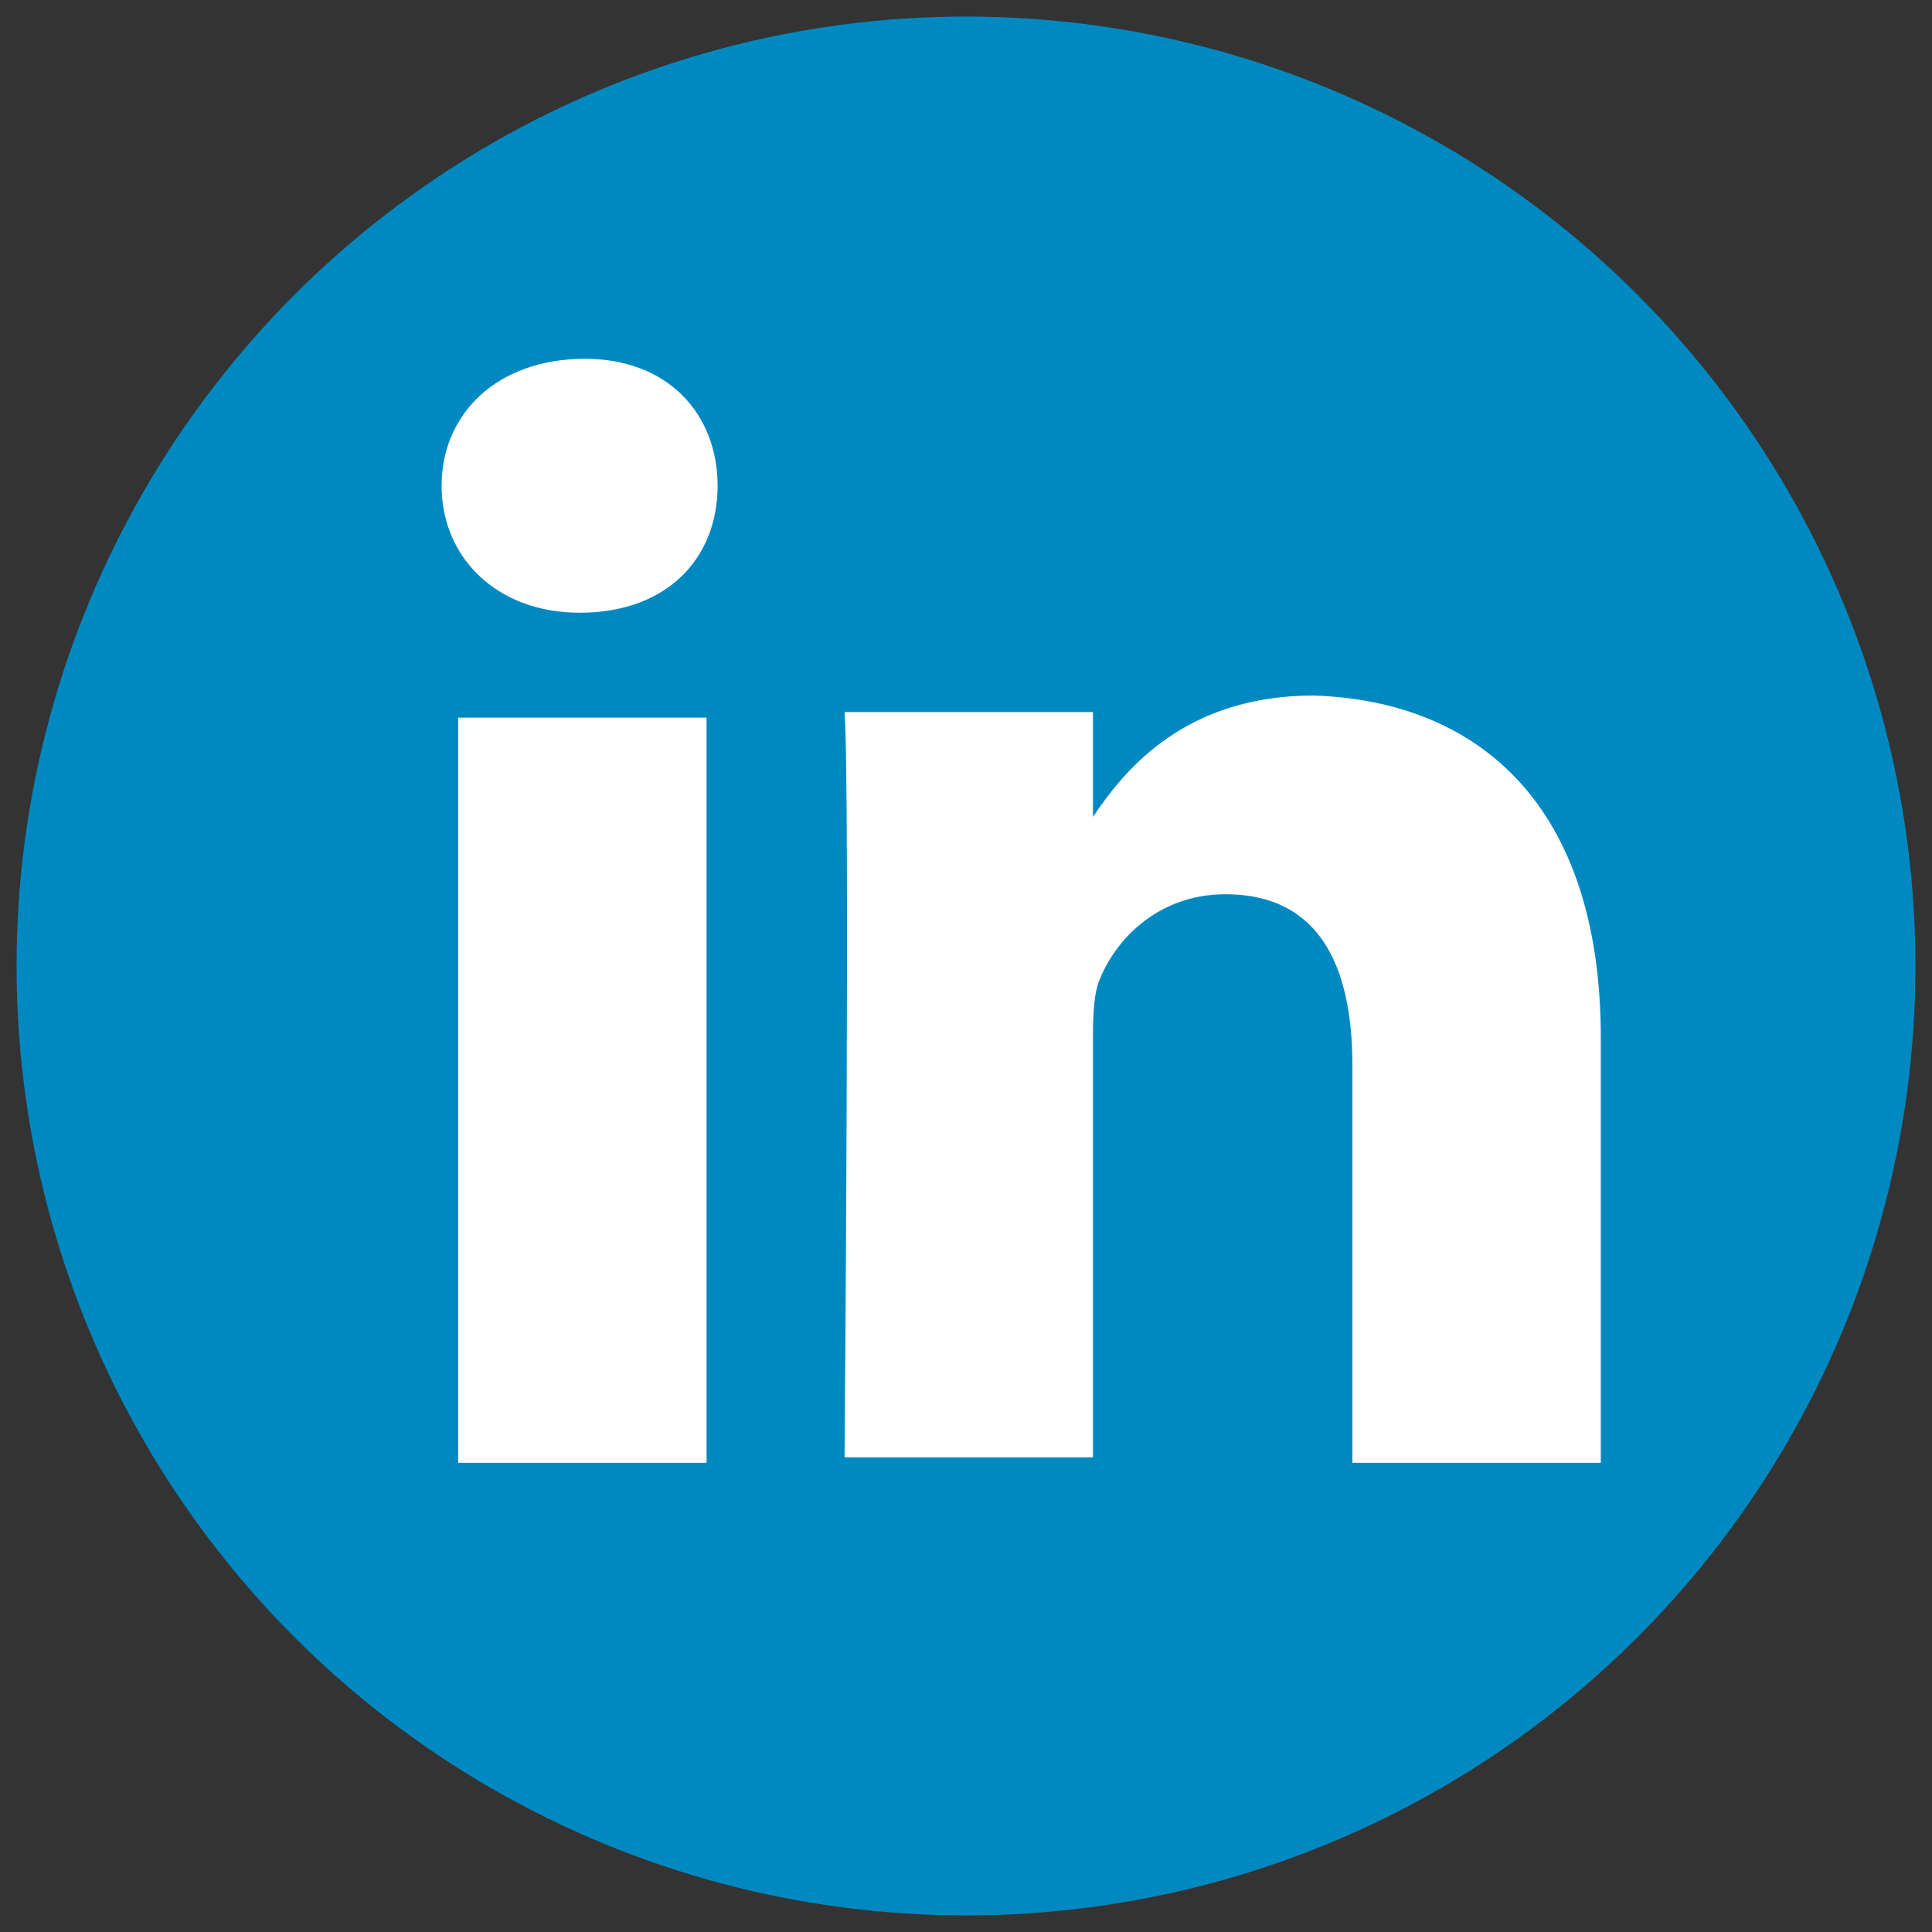
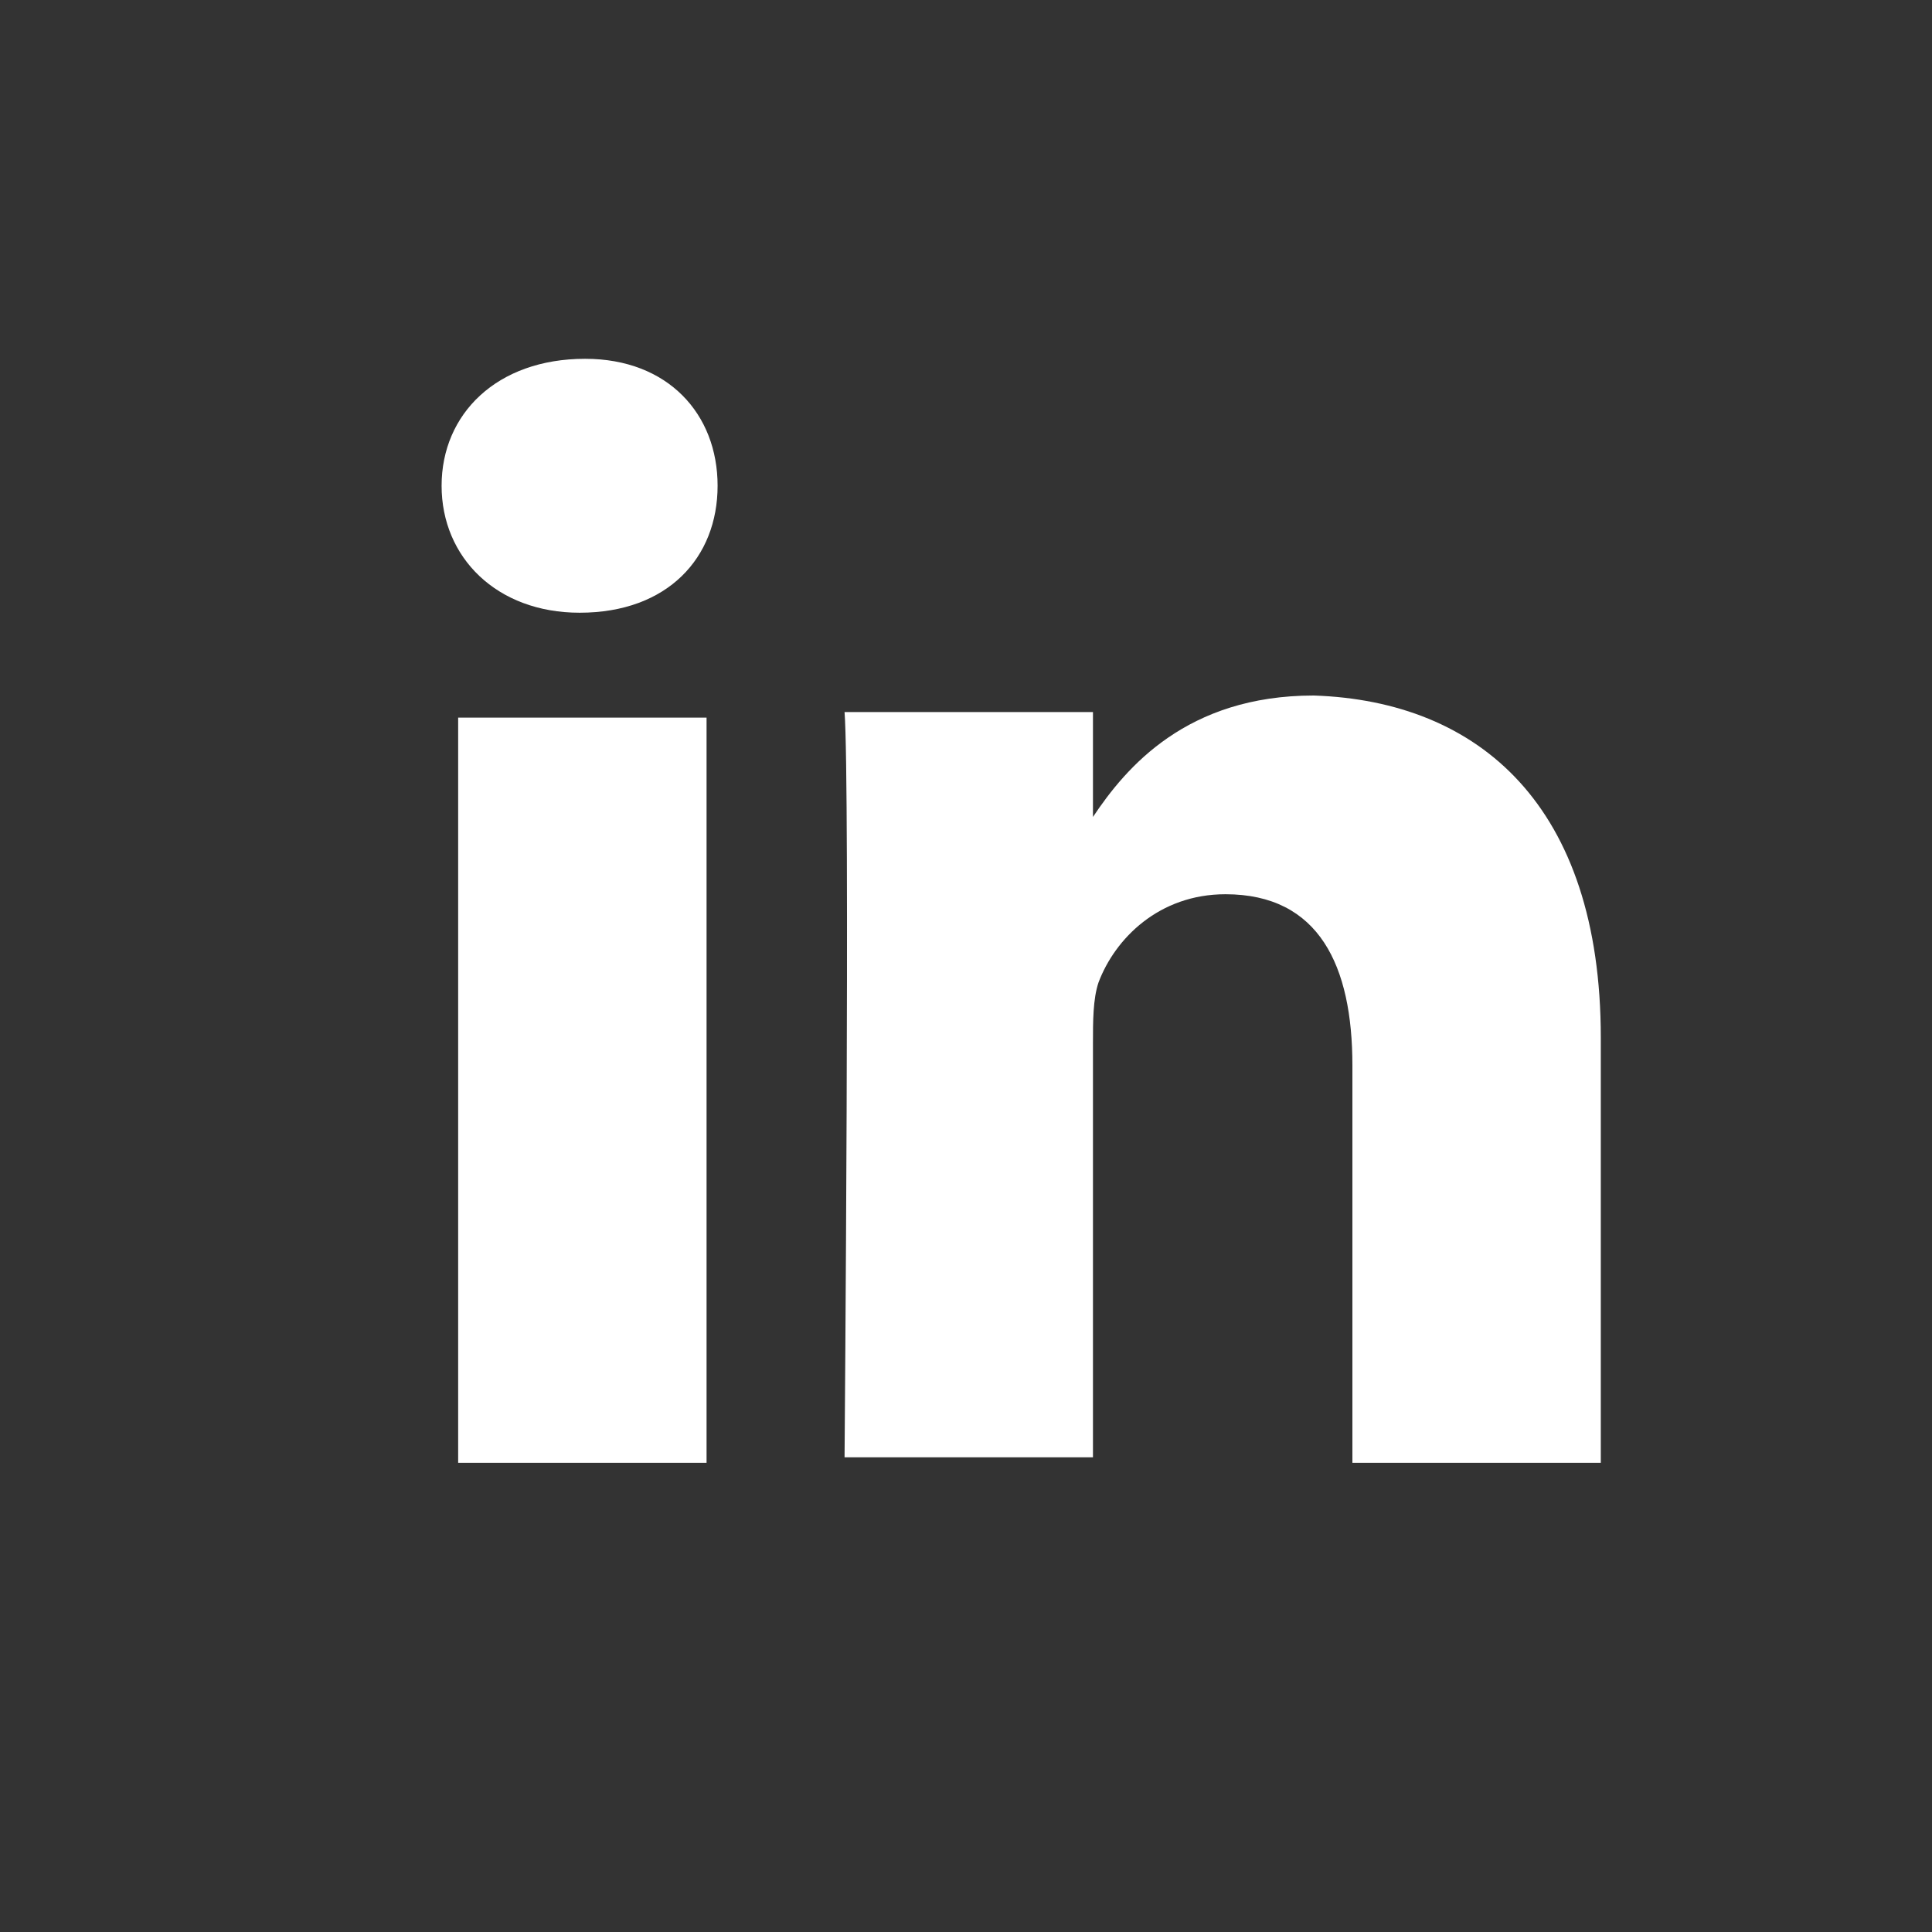
<svg xmlns="http://www.w3.org/2000/svg" version="1.1" id="Layer_1" x="0px" y="0px" width="35px" height="35px" viewBox="0 0 35 35" enable-background="new 0 0 35 35" xml:space="preserve">
  <rect x="0" y="0" width="35" height="35" fill="#333333" stroke="none" />
-   <circle fill="#0089C0" cx="17.5" cy="17.5" r="17.2" />
  <g>
    <path fill="#FFFFFF" d="M29,18.8v7.7h-4.5v-7.2c0-1.8-0.6-3.1-2.3-3.1c-1.2,0-2,0.8-2.3,1.6c-0.1,0.3-0.1,0.7-0.1,1.1v7.5h-4.5   c0,0,0.1-12.2,0-13.5h4.5v1.9c0,0,0,0,0,0h0v0c0.6-0.9,1.7-2.2,4-2.2C26.8,12.7,29,14.6,29,18.8L29,18.8z M10.6,6.5   C9,6.5,8,7.5,8,8.8c0,1.3,1,2.3,2.5,2.3h0c1.6,0,2.5-1,2.5-2.3C13,7.5,12.1,6.5,10.6,6.5L10.6,6.5z M8.3,26.5h4.5V13H8.3V26.5z    M8.3,26.5" />
  </g>
</svg>